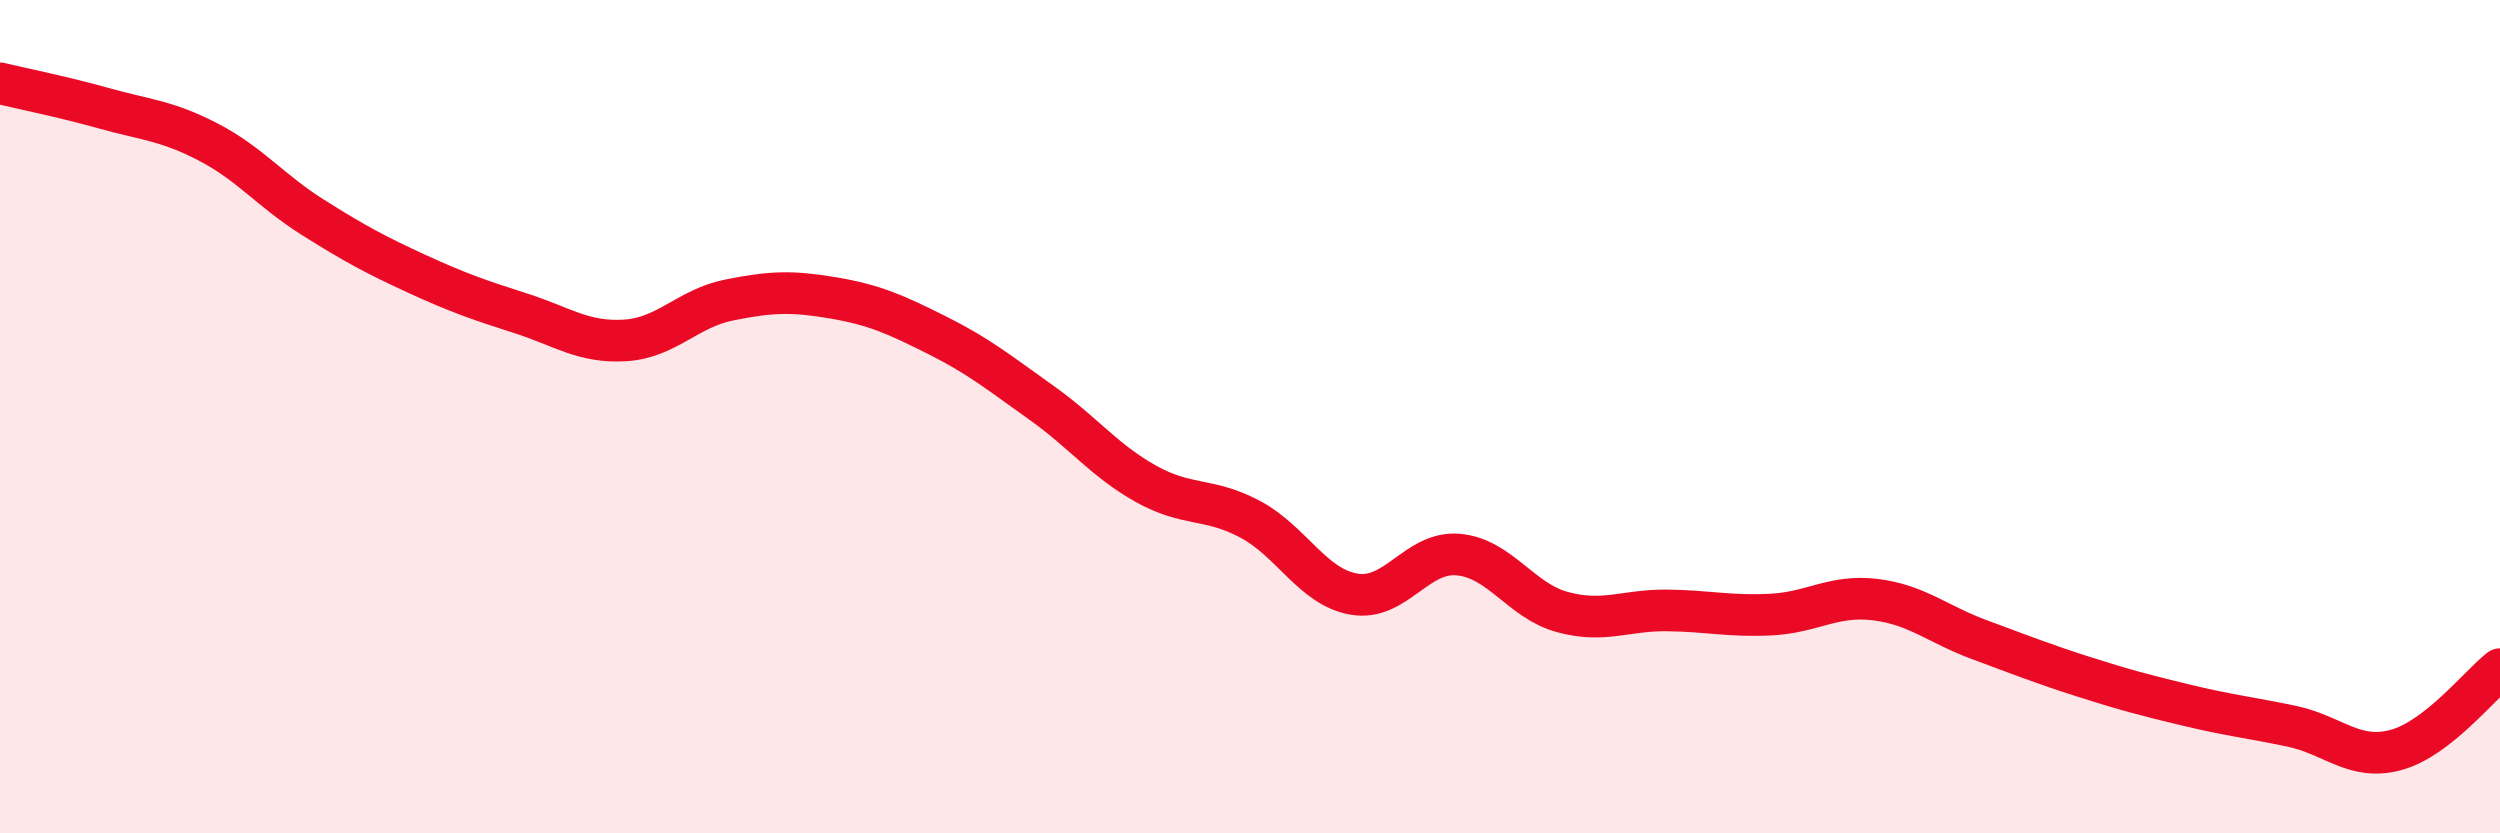
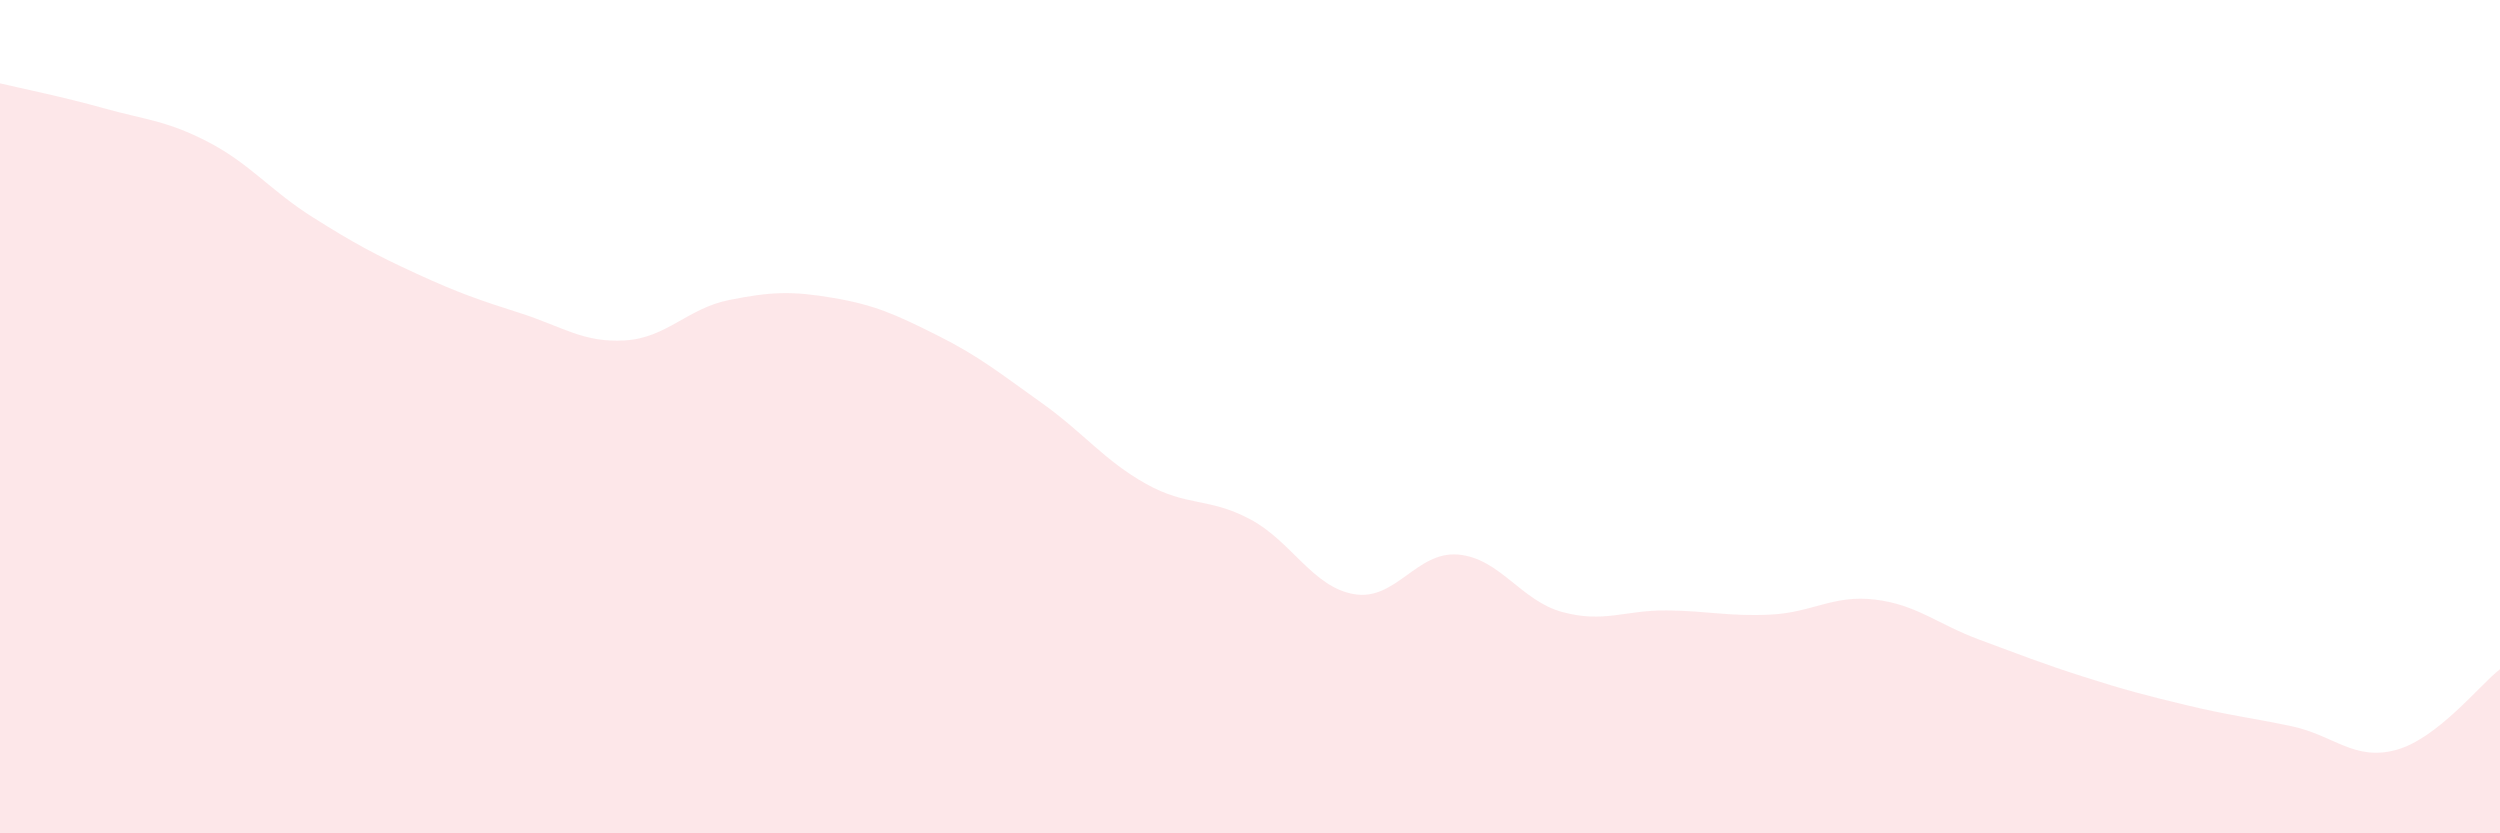
<svg xmlns="http://www.w3.org/2000/svg" width="60" height="20" viewBox="0 0 60 20">
  <path d="M 0,2 C 0.5,2.12 1.5,2.32 2.5,2.6 C 3.5,2.88 4,2.89 5,3.41 C 6,3.93 6.5,4.58 7.5,5.21 C 8.5,5.84 9,6.11 10,6.57 C 11,7.03 11.5,7.2 12.5,7.52 C 13.5,7.84 14,8.23 15,8.17 C 16,8.11 16.5,7.4 17.5,7.2 C 18.5,7 19,6.98 20,7.15 C 21,7.32 21.5,7.55 22.5,8.05 C 23.5,8.55 24,8.96 25,9.67 C 26,10.38 26.5,11.05 27.5,11.61 C 28.5,12.17 29,11.93 30,12.46 C 31,12.99 31.5,14.09 32.5,14.26 C 33.5,14.43 34,13.22 35,13.31 C 36,13.4 36.5,14.42 37.5,14.69 C 38.5,14.96 39,14.64 40,14.65 C 41,14.66 41.5,14.8 42.5,14.75 C 43.5,14.7 44,14.27 45,14.39 C 46,14.51 46.5,14.98 47.5,15.35 C 48.5,15.72 49,15.92 50,16.24 C 51,16.56 51.5,16.69 52.5,16.93 C 53.5,17.17 54,17.22 55,17.43 C 56,17.64 56.5,18.27 57.5,18 C 58.5,17.73 59.5,16.45 60,16.06L60 20L0 20Z" fill="#EB0A25" opacity="0.1" stroke-linecap="round" stroke-linejoin="round" />
-   <path d="M 0,2 C 0.5,2.12 1.5,2.32 2.5,2.6 C 3.5,2.88 4,2.89 5,3.41 C 6,3.93 6.5,4.58 7.5,5.21 C 8.5,5.84 9,6.11 10,6.57 C 11,7.03 11.5,7.2 12.5,7.52 C 13.5,7.84 14,8.23 15,8.17 C 16,8.11 16.5,7.4 17.5,7.2 C 18.5,7 19,6.98 20,7.15 C 21,7.32 21.5,7.55 22.5,8.05 C 23.5,8.55 24,8.96 25,9.67 C 26,10.38 26.5,11.05 27.5,11.61 C 28.5,12.17 29,11.93 30,12.46 C 31,12.99 31.5,14.09 32.5,14.26 C 33.5,14.43 34,13.22 35,13.31 C 36,13.4 36.5,14.42 37.5,14.69 C 38.5,14.96 39,14.64 40,14.65 C 41,14.66 41.5,14.8 42.5,14.75 C 43.5,14.7 44,14.27 45,14.39 C 46,14.51 46.5,14.98 47.5,15.35 C 48.5,15.72 49,15.92 50,16.24 C 51,16.56 51.5,16.69 52.5,16.93 C 53.5,17.17 54,17.22 55,17.43 C 56,17.64 56.5,18.27 57.5,18 C 58.5,17.73 59.5,16.45 60,16.06" stroke="#EB0A25" stroke-width="1" fill="none" stroke-linecap="round" stroke-linejoin="round" />
</svg>